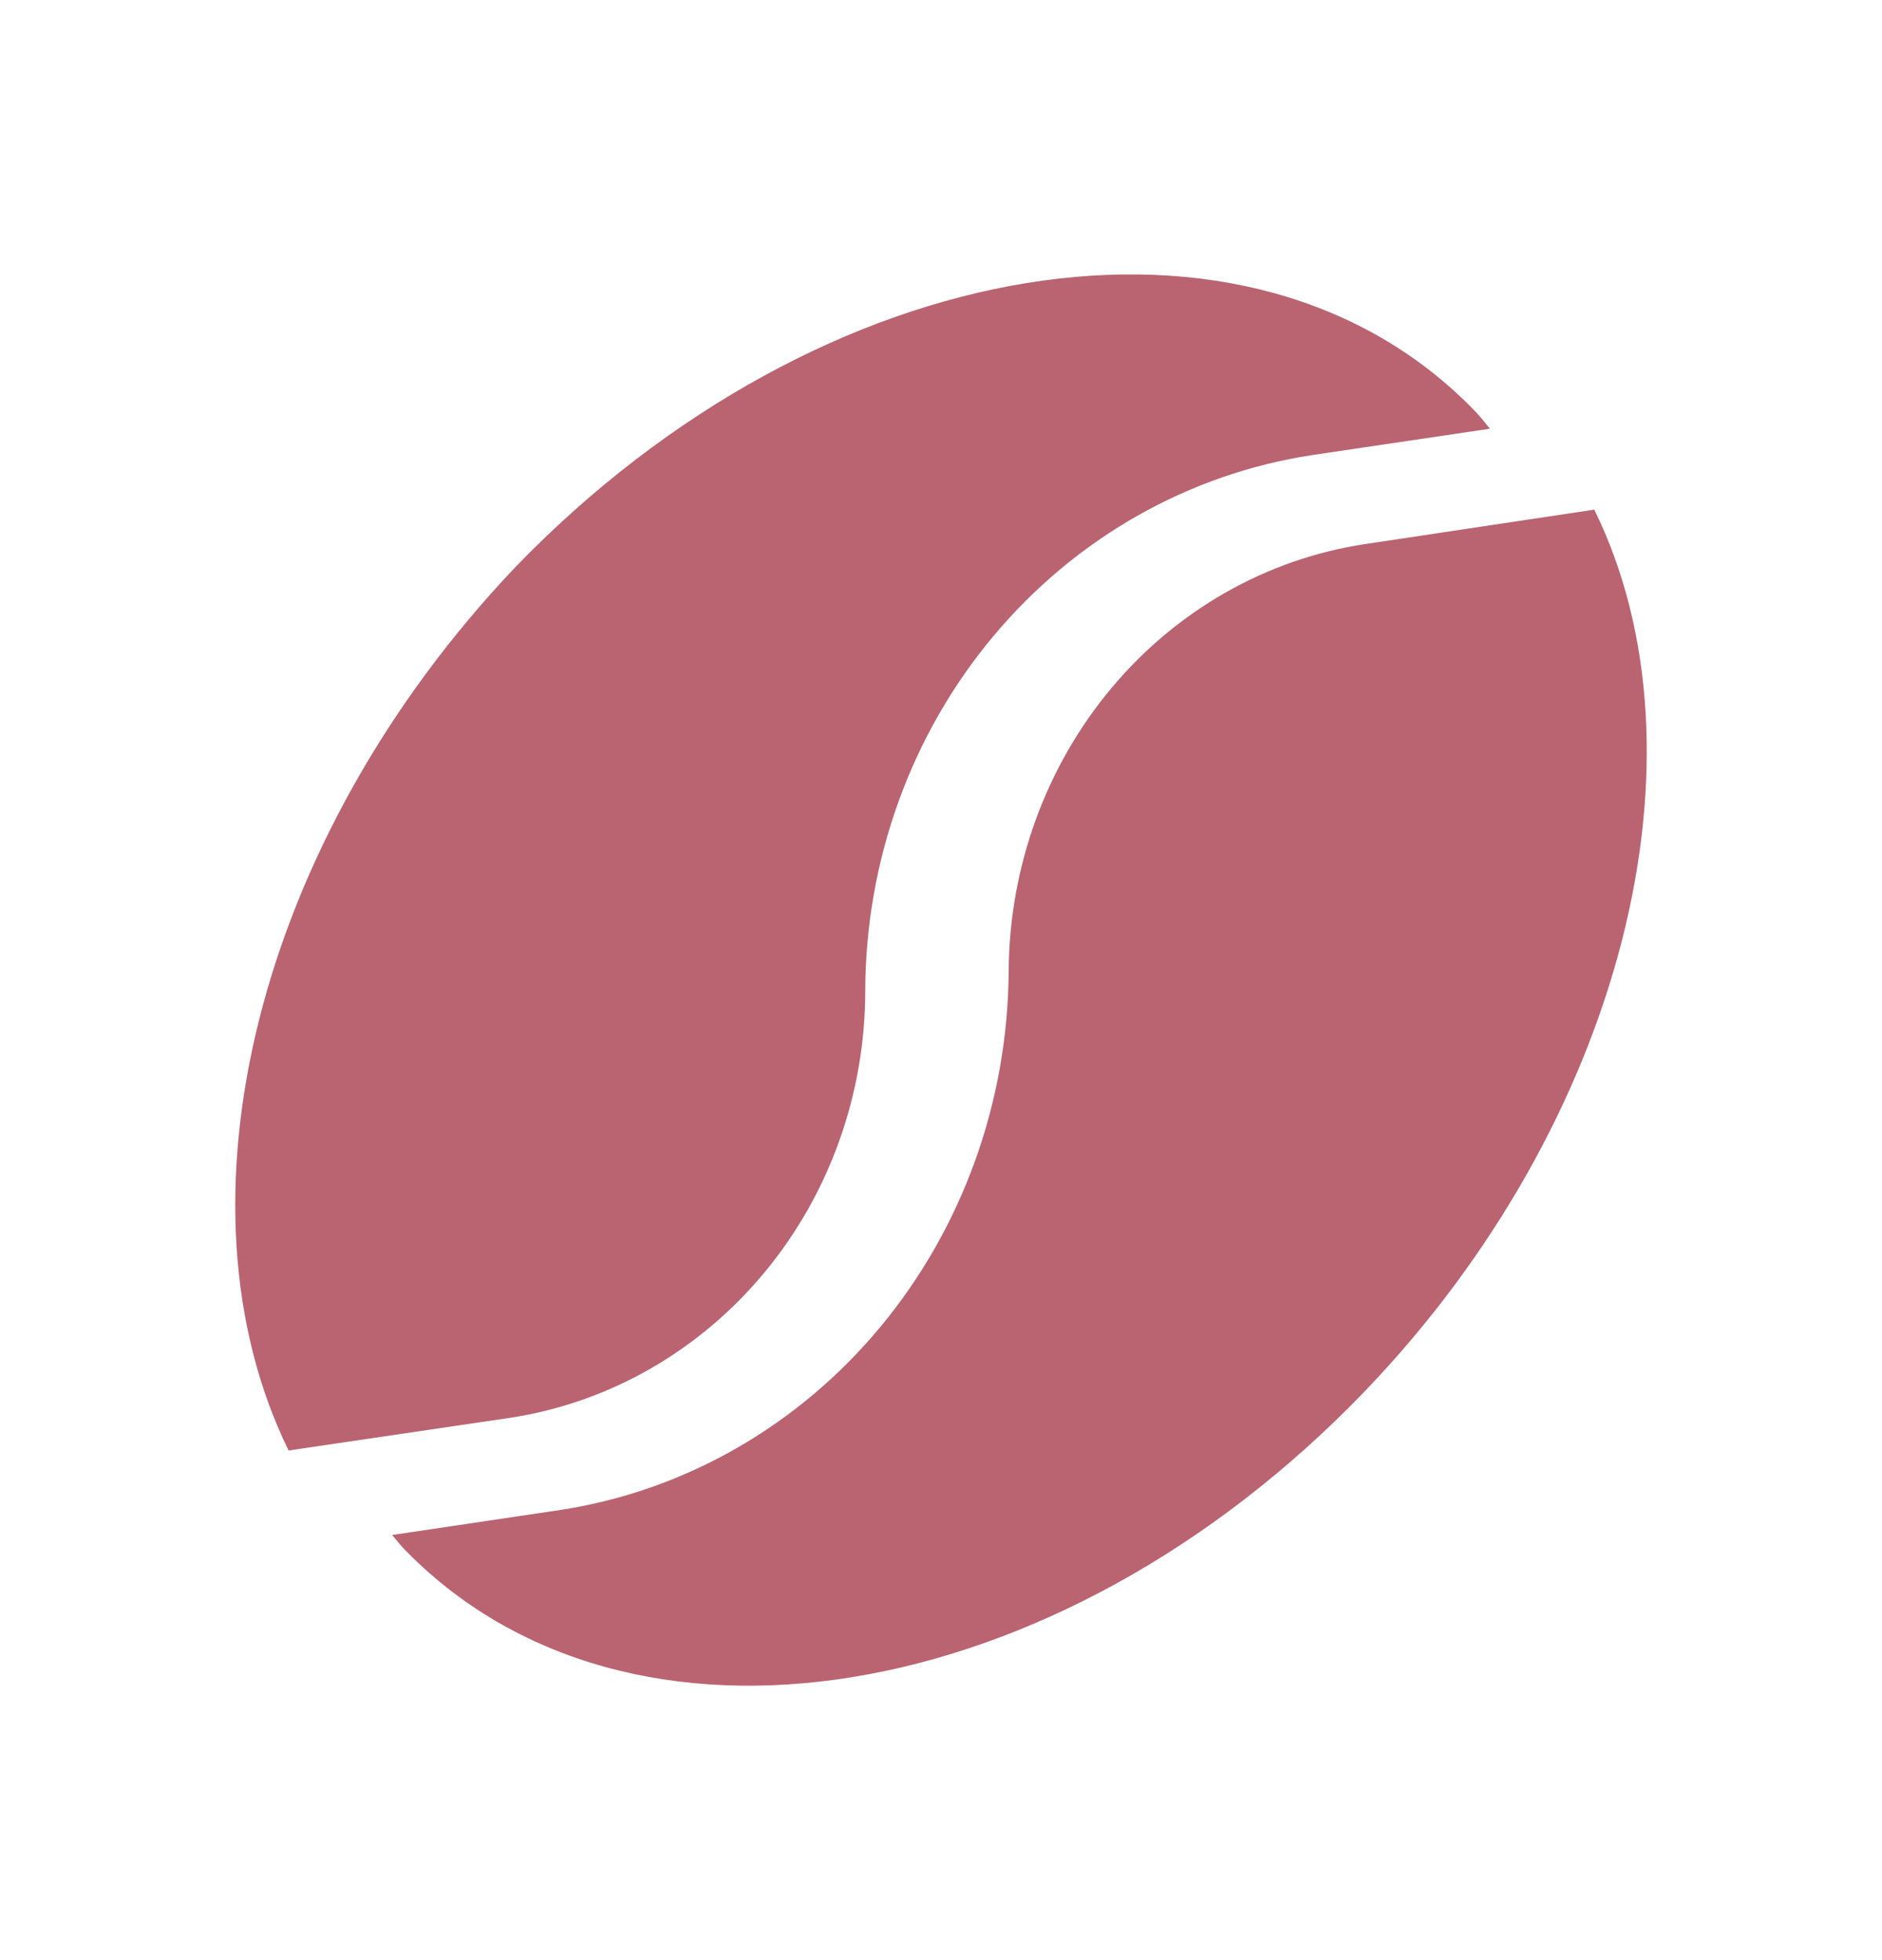
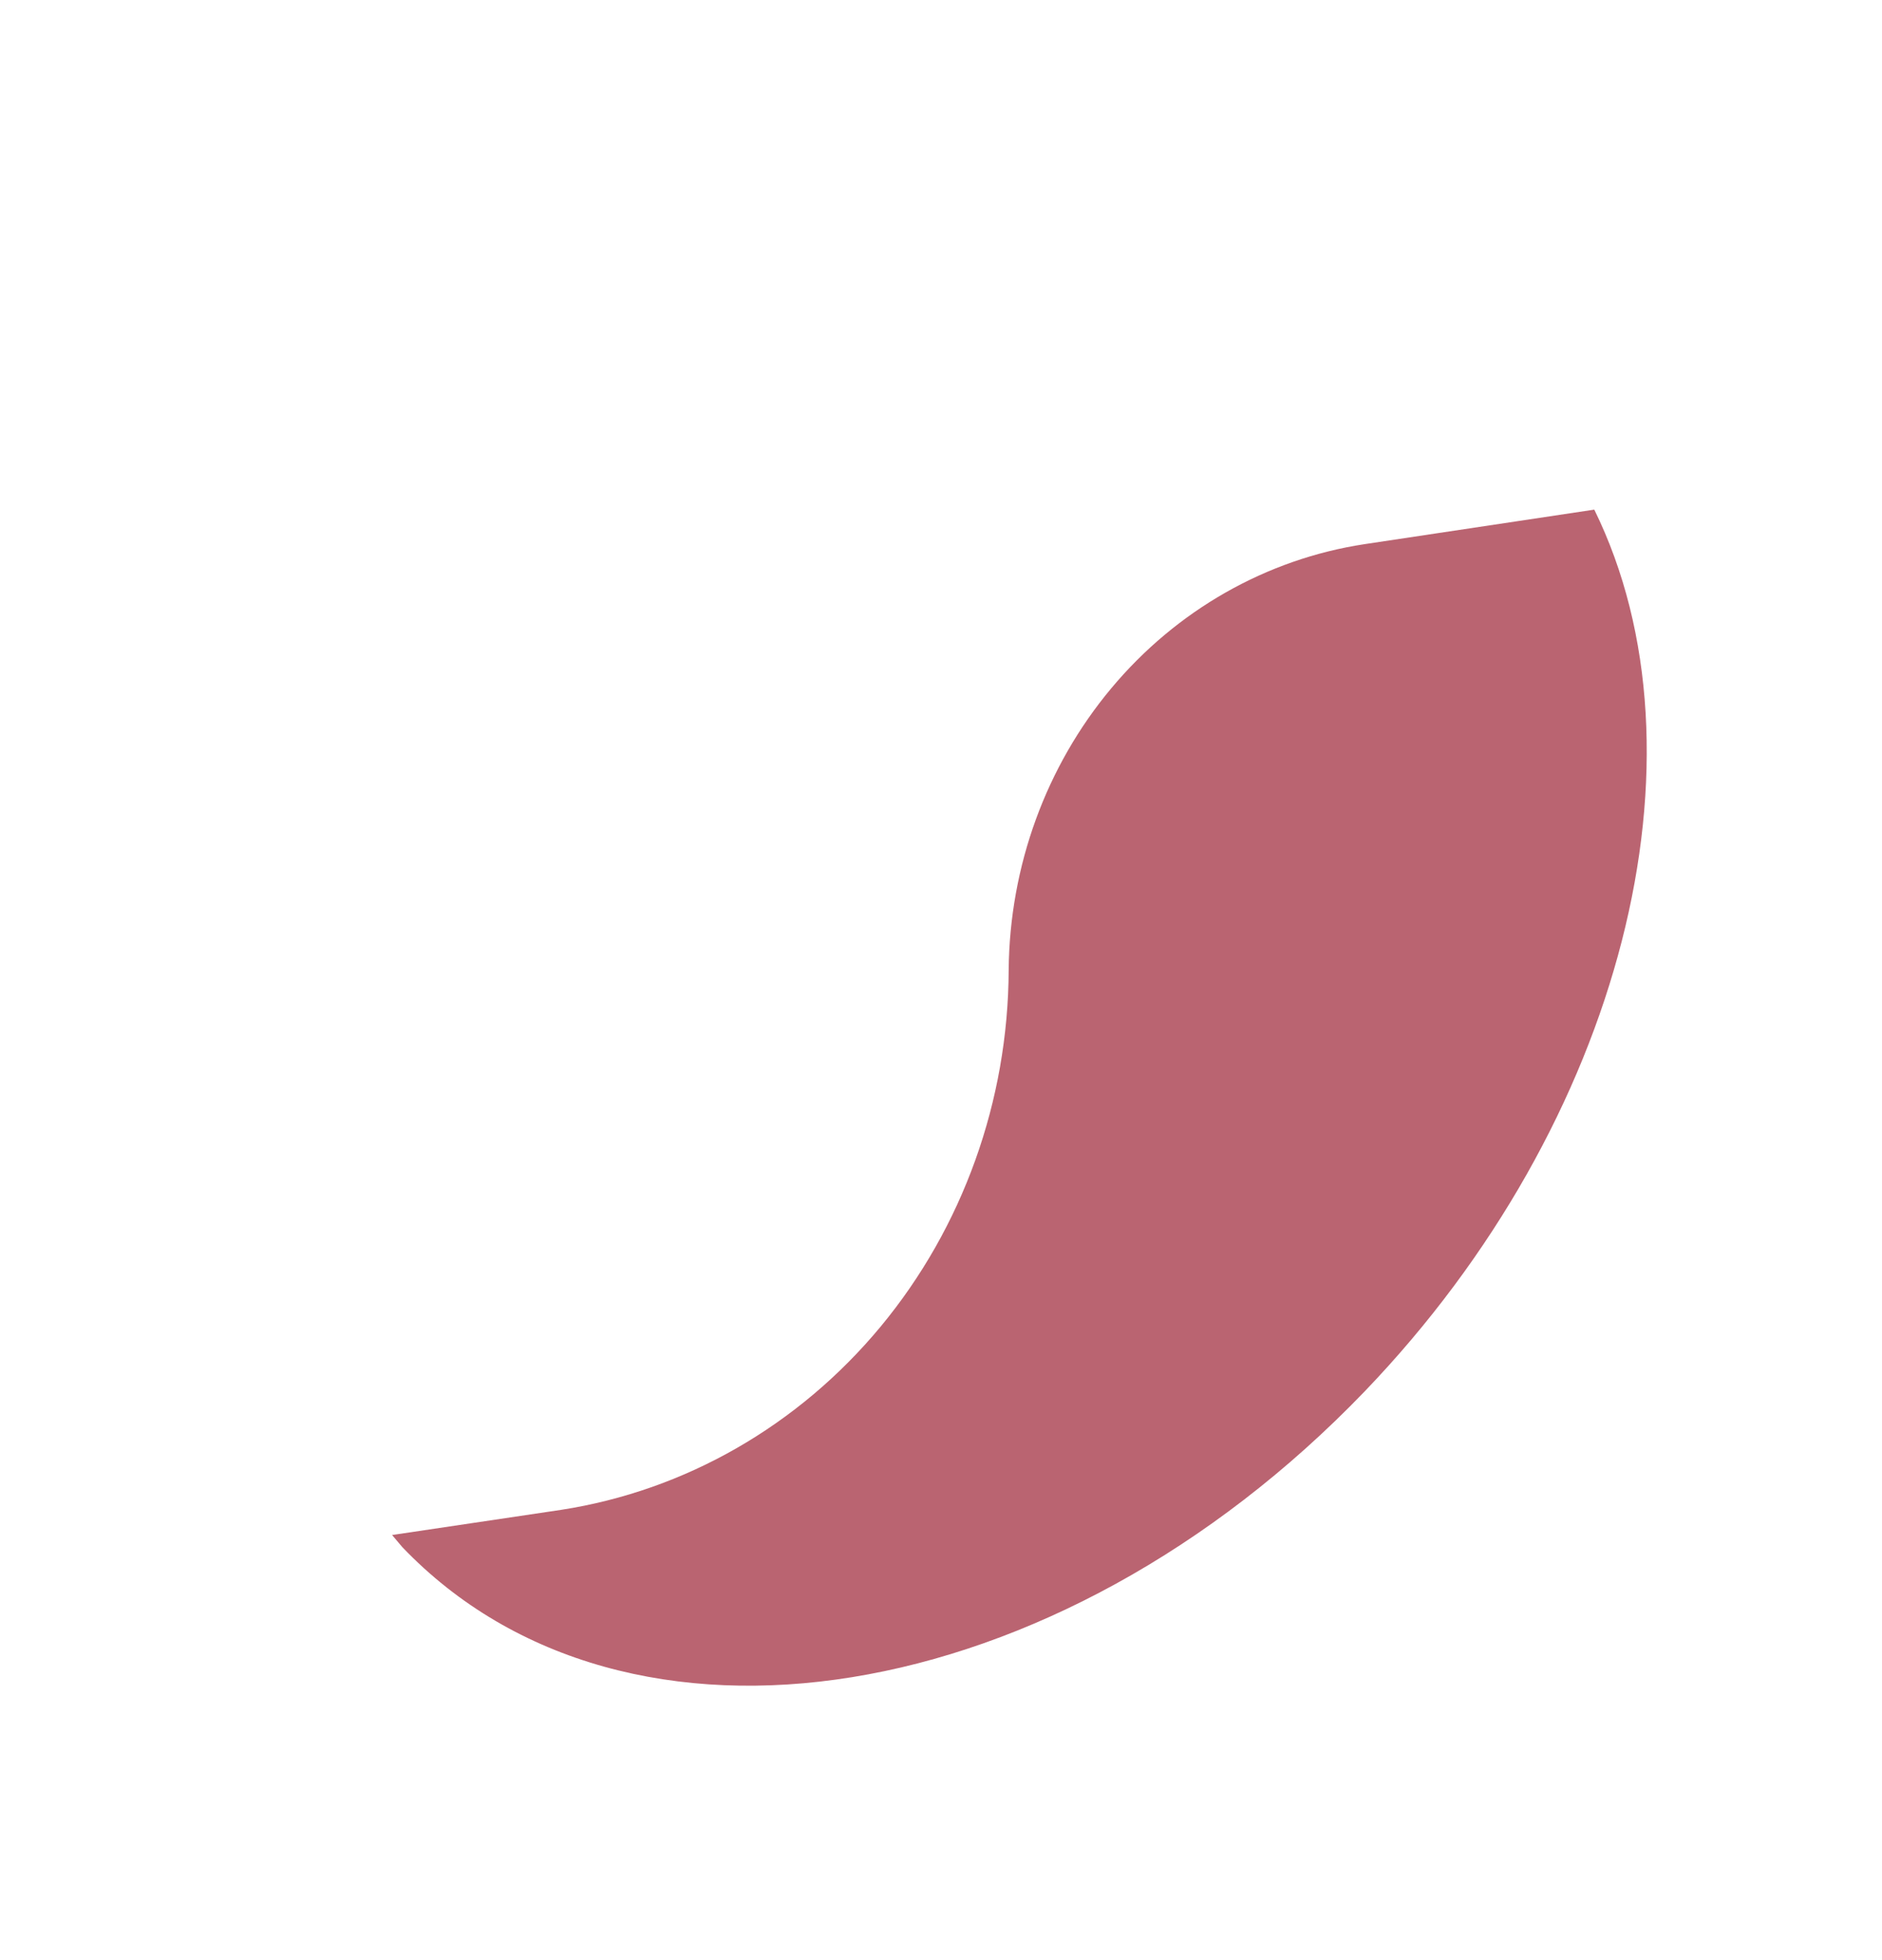
<svg xmlns="http://www.w3.org/2000/svg" width="24" height="25" viewBox="0 0 24 25" fill="none" opacity="0.7">
  <g id="bxs:coffee-bean">
-     <path id="Vector" d="M6.513 18.082C7.771 17.888 8.919 17.23 9.749 16.229C10.579 15.228 11.035 13.951 11.034 12.629C11.04 10.97 11.619 9.369 12.665 8.117C13.712 6.864 15.156 6.044 16.735 5.804L19 5.468C18.939 5.395 18.886 5.323 18.816 5.25C15.966 2.287 10.492 3.178 6.574 7.231C3.26 10.721 2.141 15.356 3.68 18.5L6.513 18.082Z" fill="#9D2235" />
    <path id="Vector_2" d="M12.863 12.37C12.857 14.041 12.278 15.655 11.231 16.919C10.184 18.182 8.739 19.012 7.156 19.257L5 19.578L5.131 19.733C7.989 22.719 13.476 21.831 17.403 17.746C20.708 14.303 21.865 9.623 20.331 6.5L17.403 6.94C16.151 7.13 15.004 7.782 14.172 8.778C13.339 9.774 12.875 11.048 12.863 12.37Z" fill="#9D2235" />
  </g>
</svg>